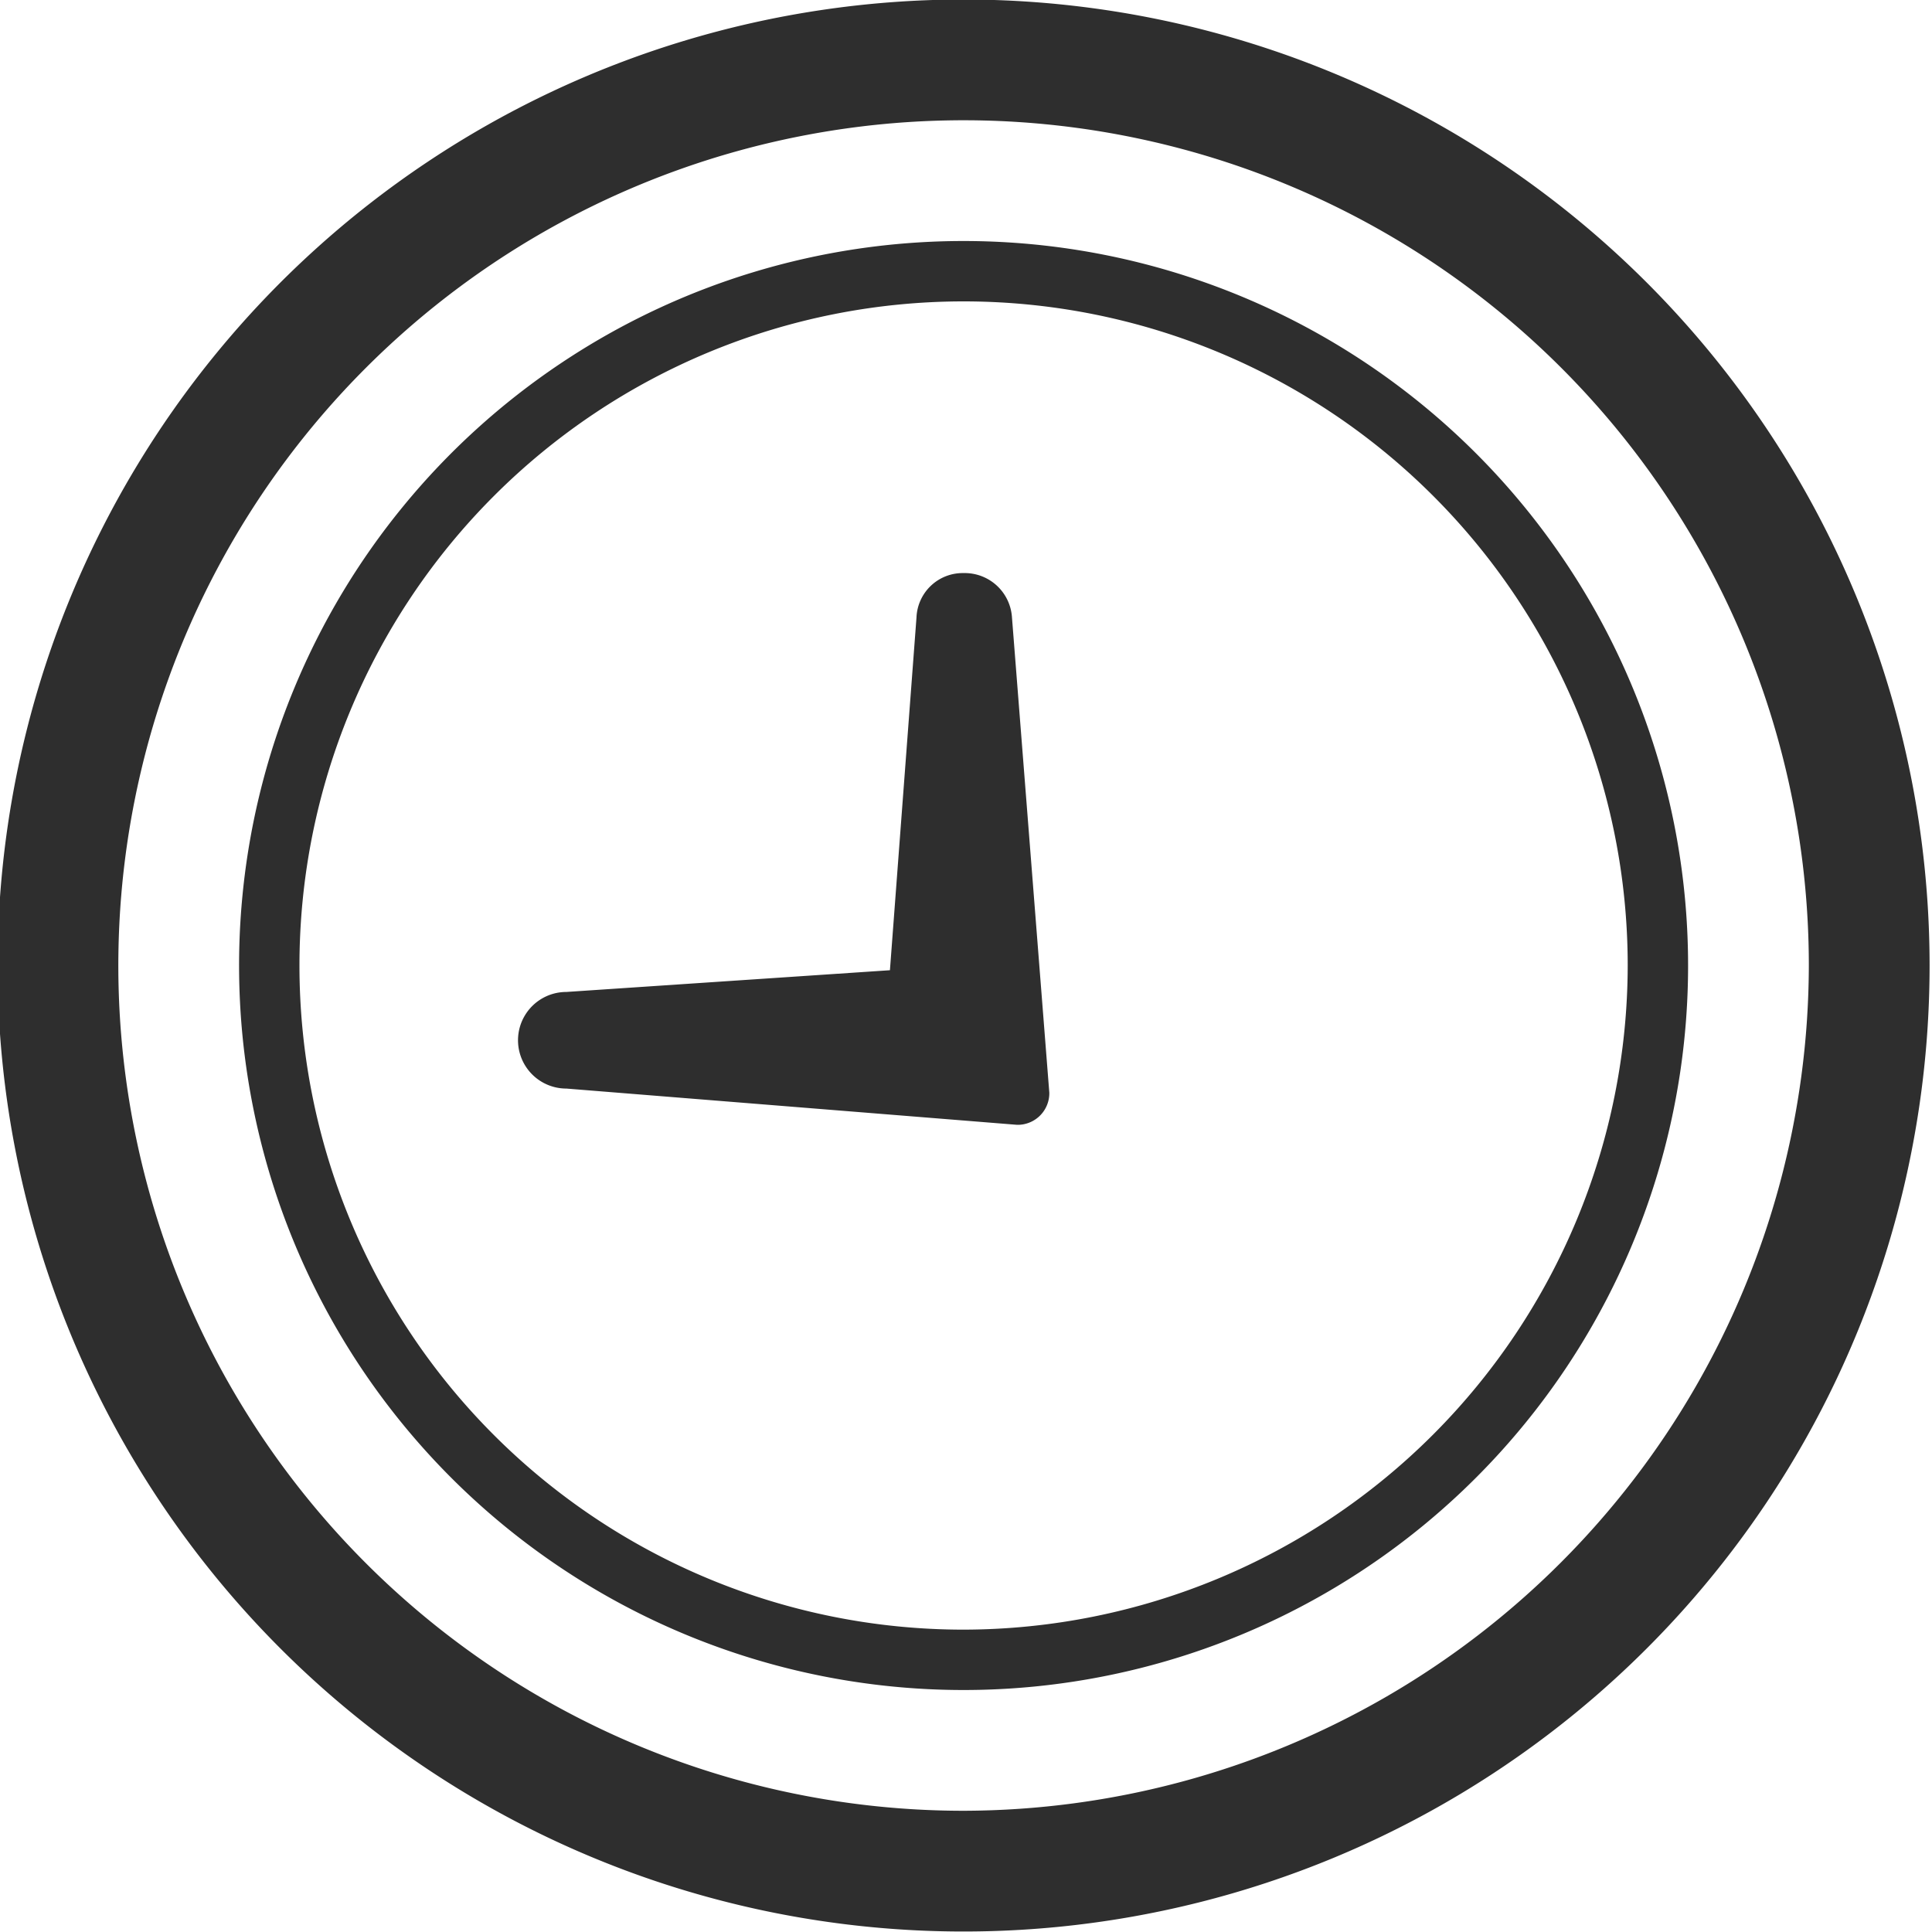
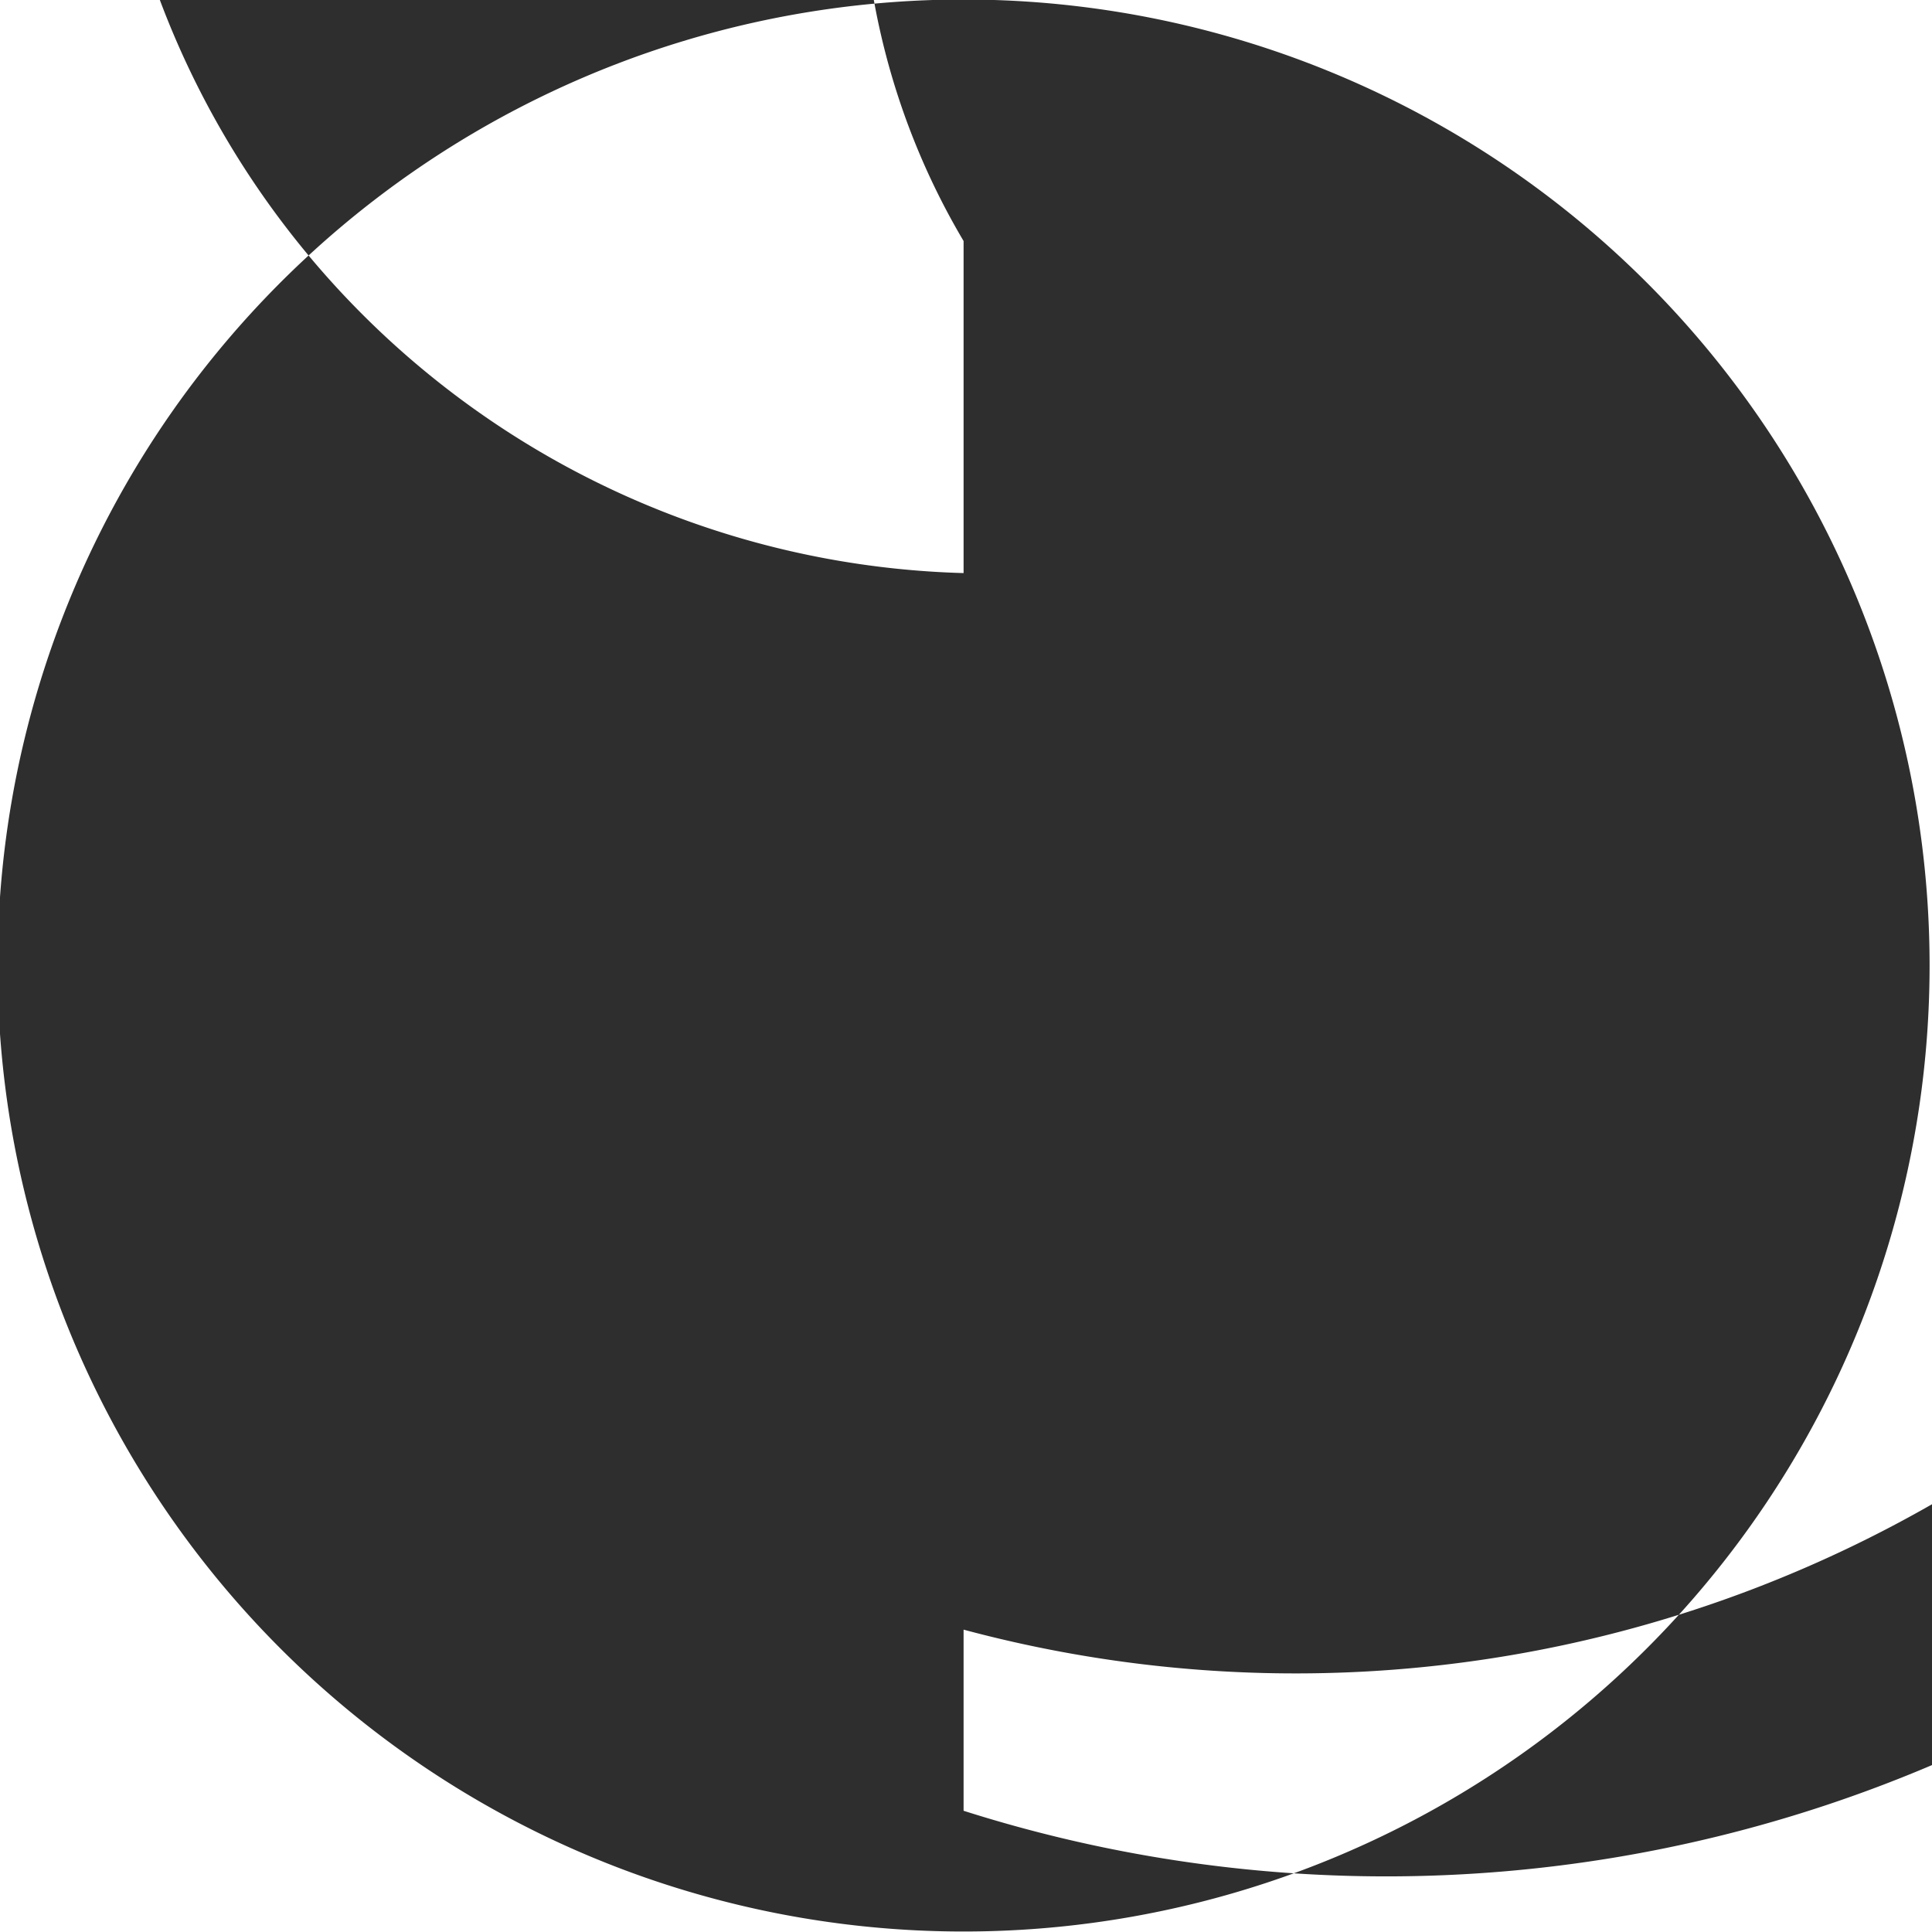
<svg xmlns="http://www.w3.org/2000/svg" width="32" height="32" viewBox="0 0 16 16">
  <defs>
    <style>
      .cls-1 {
        fill: #2e2e2e;
        fill-rule: evenodd;
      }
    </style>
  </defs>
-   <path id="clock" class="cls-1" d="M1369.39,817.371a8,8,0,1,0,8,8A8,8,0,0,0,1369.39,817.371Zm0,15a7,7,0,1,1,7-7A7.015,7.015,0,0,1,1369.39,832.371Zm0-13a6,6,0,1,0,6,6A6,6,0,0,0,1369.39,819.371Zm0,11.5a5.5,5.5,0,1,1,5.5-5.5A5.509,5.509,0,0,1,1369.39,830.871Zm0-8.75a0.383,0.383,0,0,0-.39.367l-0.22,2.922-2.68.18a0.4,0.4,0,0,0,0,.8l3.73,0.3h0.02a0.262,0.262,0,0,0,.25-0.265l-0.31-3.946A0.392,0.392,0,0,0,1369.39,822.121Z" transform="translate(-1361.41 -817.375)" />
+   <path id="clock" class="cls-1" d="M1369.39,817.371a8,8,0,1,0,8,8A8,8,0,0,0,1369.39,817.371Za7,7,0,1,1,7-7A7.015,7.015,0,0,1,1369.39,832.371Zm0-13a6,6,0,1,0,6,6A6,6,0,0,0,1369.39,819.371Zm0,11.5a5.5,5.5,0,1,1,5.5-5.5A5.509,5.509,0,0,1,1369.39,830.871Zm0-8.75a0.383,0.383,0,0,0-.39.367l-0.22,2.922-2.68.18a0.4,0.4,0,0,0,0,.8l3.73,0.3h0.02a0.262,0.262,0,0,0,.25-0.265l-0.31-3.946A0.392,0.392,0,0,0,1369.39,822.121Z" transform="translate(-1361.41 -817.375)" />
</svg>